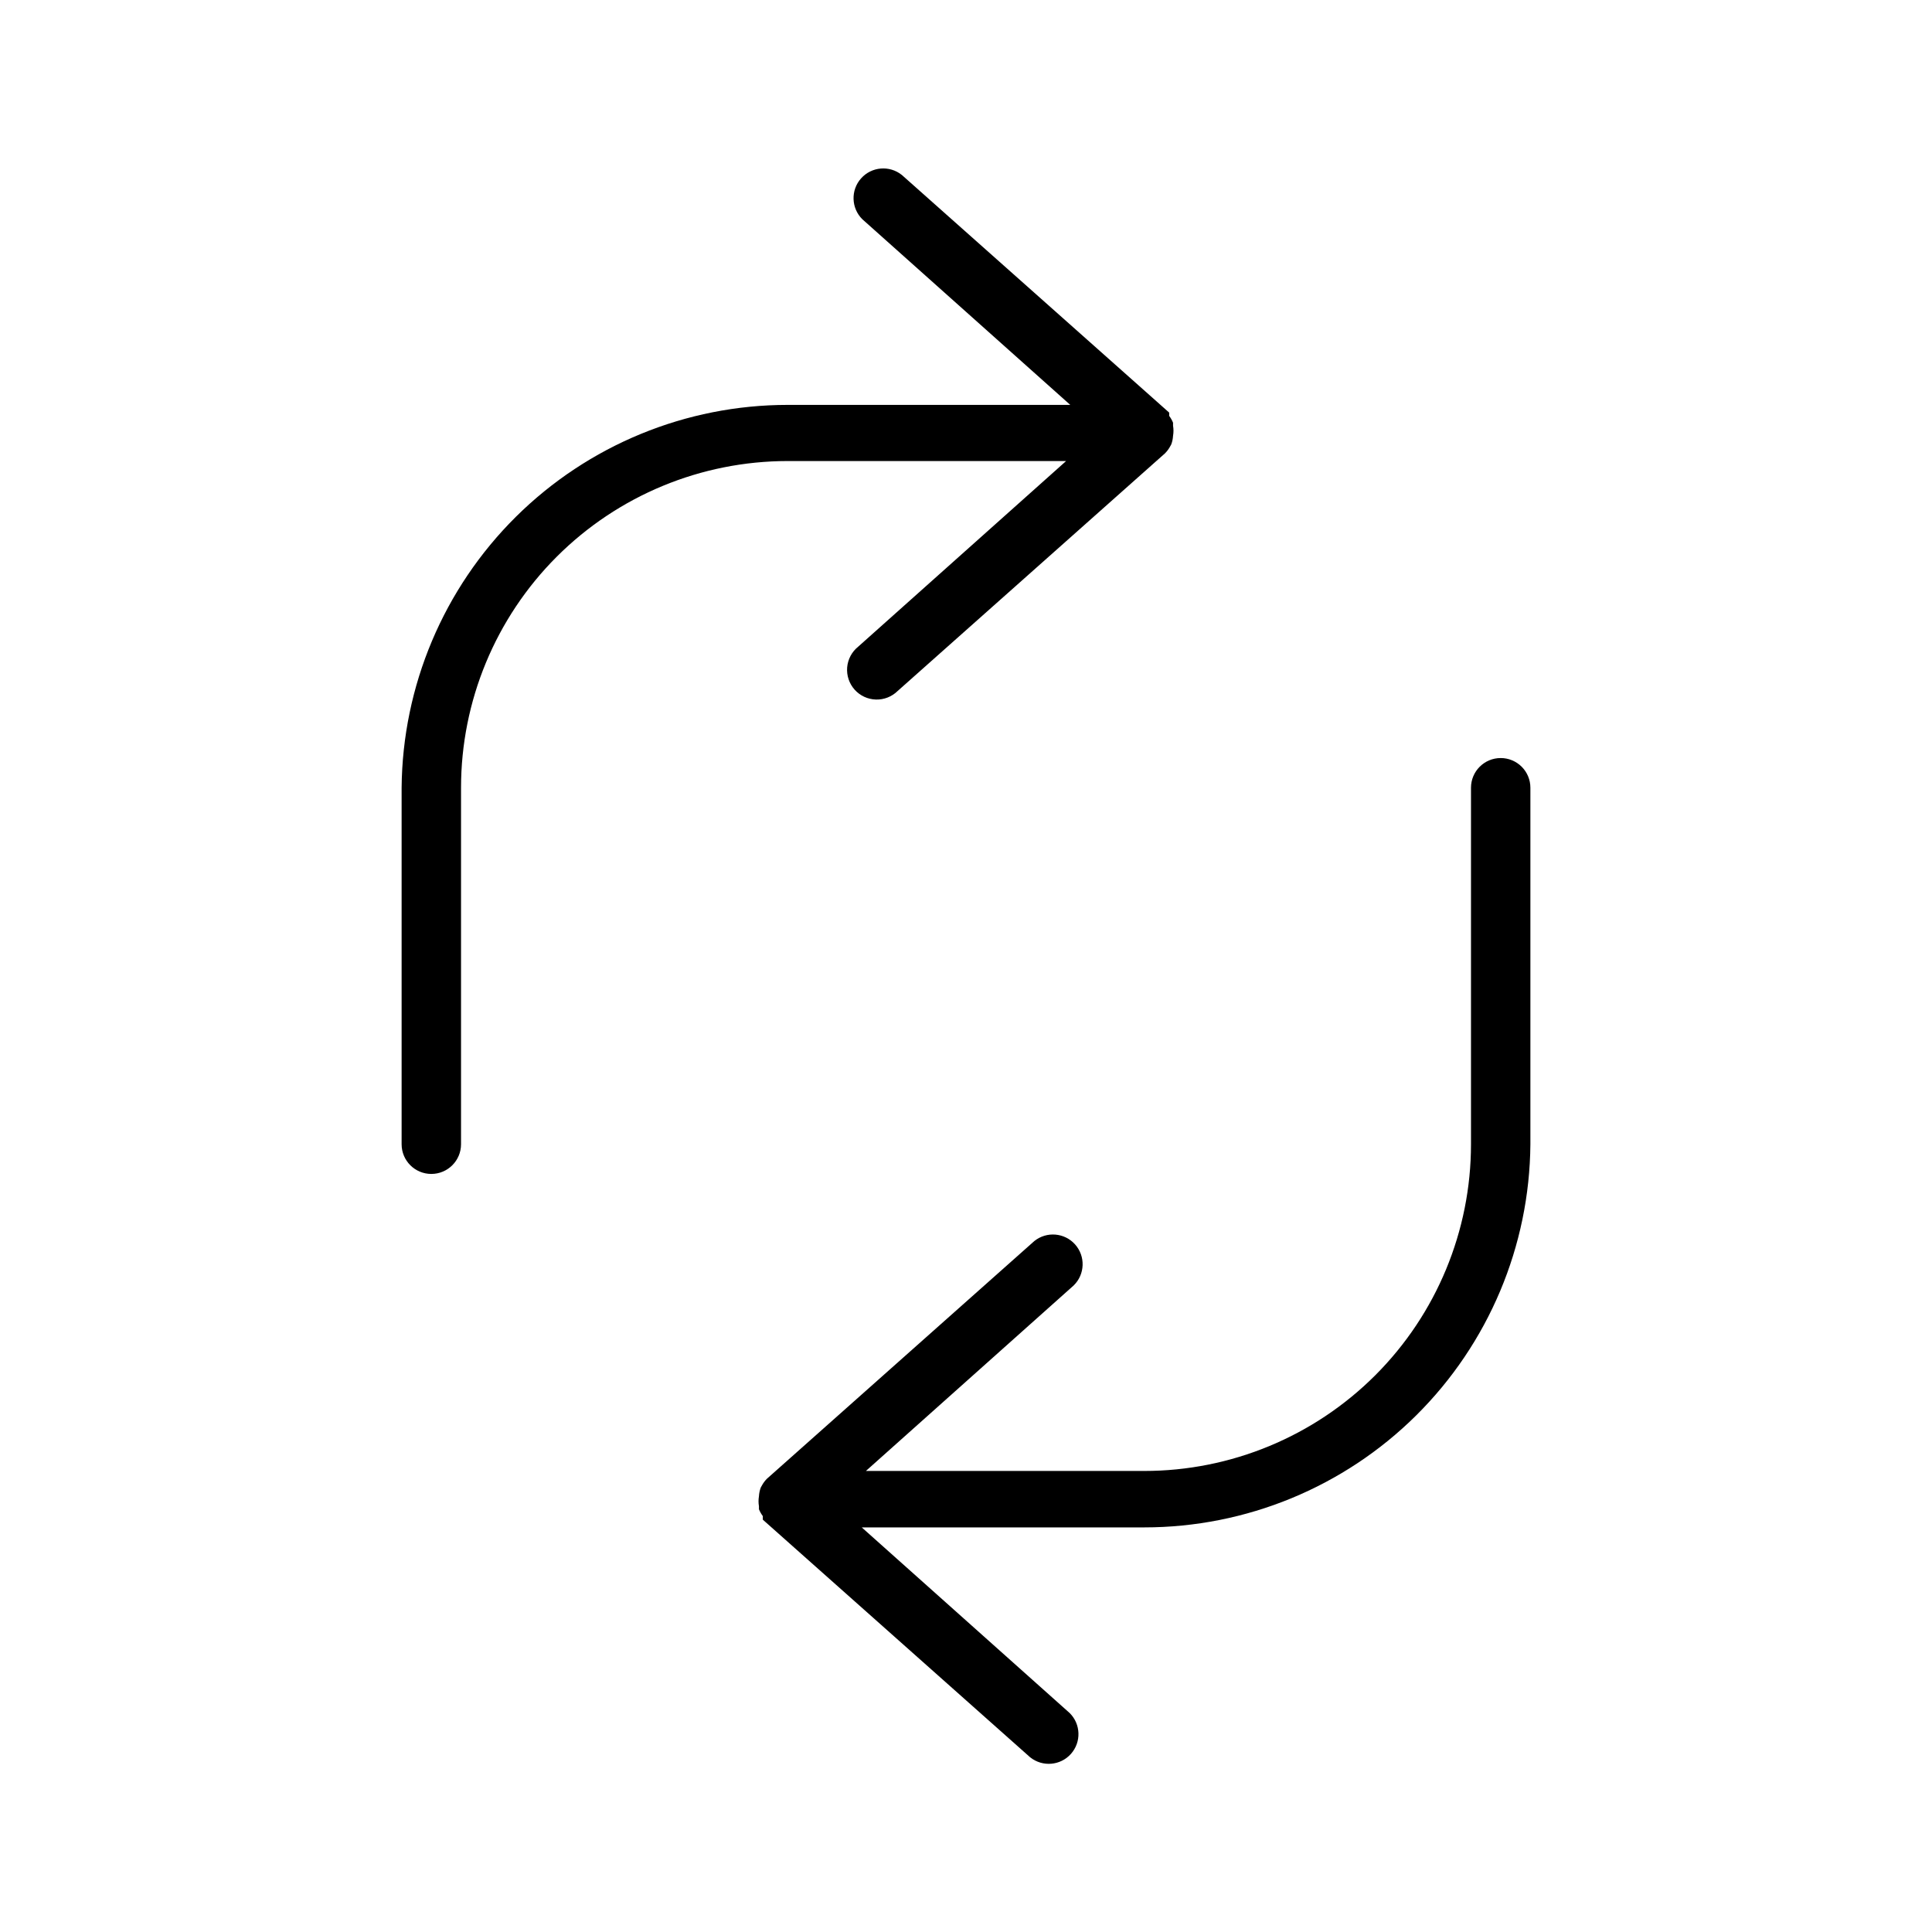
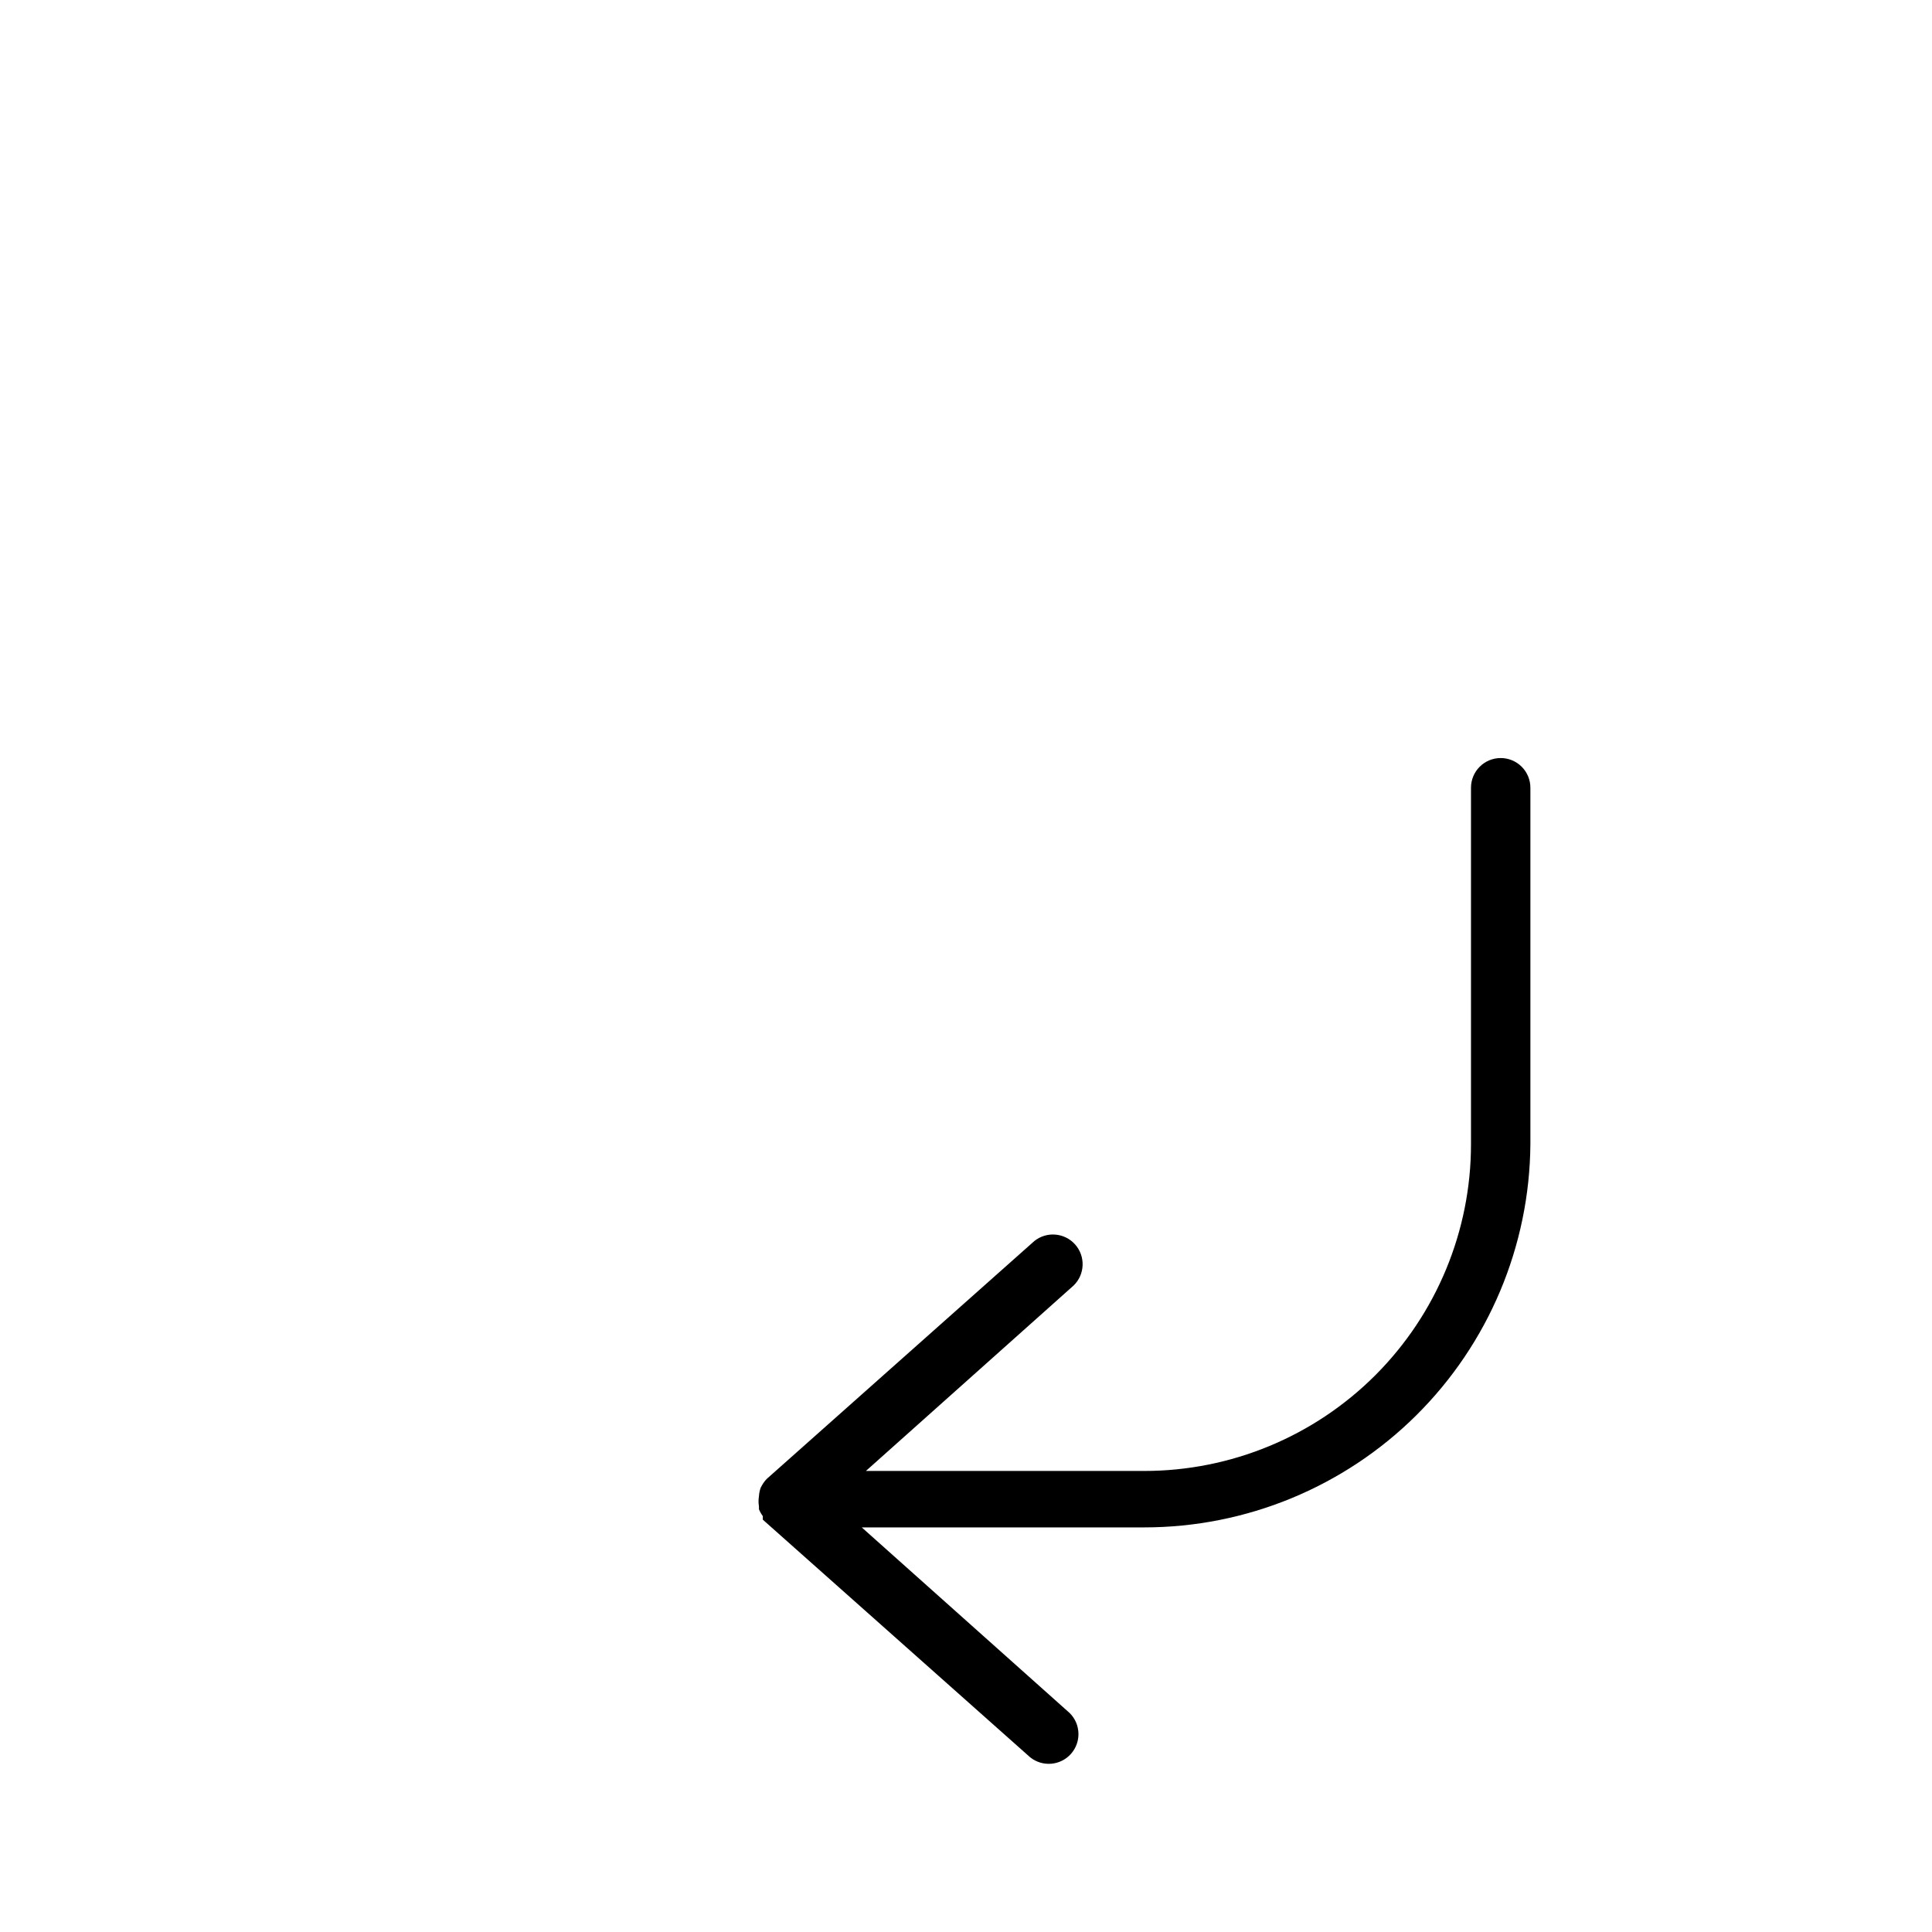
<svg xmlns="http://www.w3.org/2000/svg" fill="#000000" width="800px" height="800px" version="1.1" viewBox="144 144 512 512">
  <g>
-     <path d="m426.53 266.18-55.105 49.199c-1.684 1.352-2.738 3.336-2.918 5.488-0.176 2.152 0.535 4.281 1.973 5.894 1.438 1.609 3.477 2.559 5.633 2.625 2.16 0.066 4.25-0.758 5.785-2.277l70.848-62.977c0.488-0.496 0.914-1.051 1.258-1.656l0.395-0.707c0.27-0.734 0.43-1.504 0.473-2.281 0.152-0.887 0.152-1.793 0-2.68v-0.789 0.004c-0.262-0.645-0.605-1.254-1.023-1.812v-0.867l-70.848-62.977v0.004c-3.266-2.621-8.012-2.227-10.801 0.898-2.789 3.121-2.644 7.883 0.328 10.832l55.105 49.199h-74.863c-26.992 0-52.891 10.66-72.059 29.664-19.164 19.008-30.047 44.816-30.277 71.805v94.465c0 4.348 3.523 7.871 7.871 7.871 4.348 0 7.875-3.523 7.875-7.871v-94.465c0-22.965 9.121-44.988 25.359-61.23 16.242-16.238 38.266-25.359 61.23-25.359z" />
    <path d="m541.7 344.89c-4.348 0-7.871 3.523-7.871 7.871v94.465c0 22.965-9.125 44.992-25.363 61.23-16.238 16.238-38.266 25.363-61.23 25.363h-73.762l55.105-49.199v-0.004c2.973-2.945 3.117-7.707 0.328-10.832-2.785-3.121-7.531-3.516-10.797-0.895l-70.848 62.977c-0.492 0.492-0.918 1.047-1.262 1.652l-0.395 0.707c-0.27 0.734-0.43 1.504-0.473 2.285-0.152 0.883-0.152 1.789 0 2.676v0.789-0.004c0.262 0.648 0.605 1.258 1.023 1.812v0.945l70.848 62.977h0.004c3.266 2.617 8.008 2.223 10.797-0.898 2.789-3.125 2.644-7.883-0.328-10.832l-55.105-49.199h74.863c27.004 0 52.918-10.676 72.086-29.695 19.168-19.023 30.043-44.852 30.25-71.855v-94.465c0-2.086-0.828-4.09-2.305-5.566-1.477-1.477-3.481-2.305-5.566-2.305z" />
  </g>
</svg>